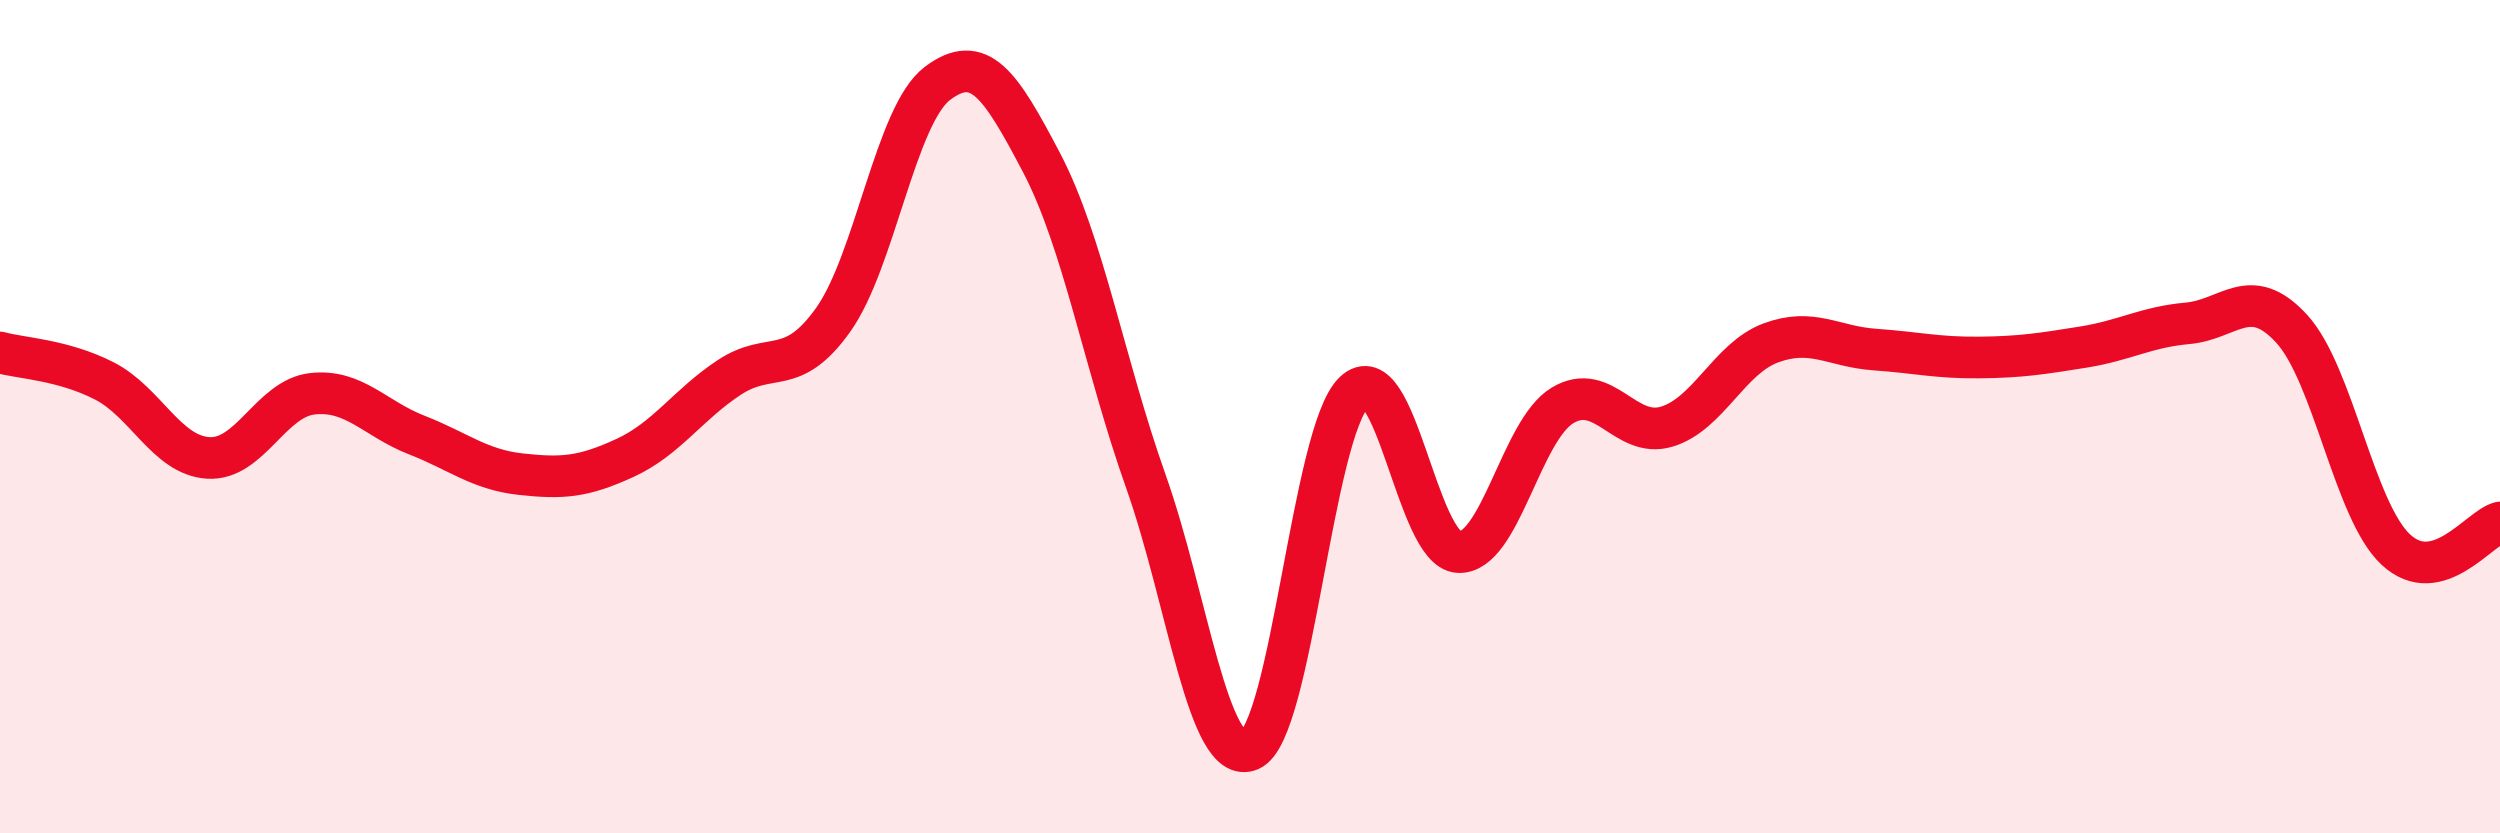
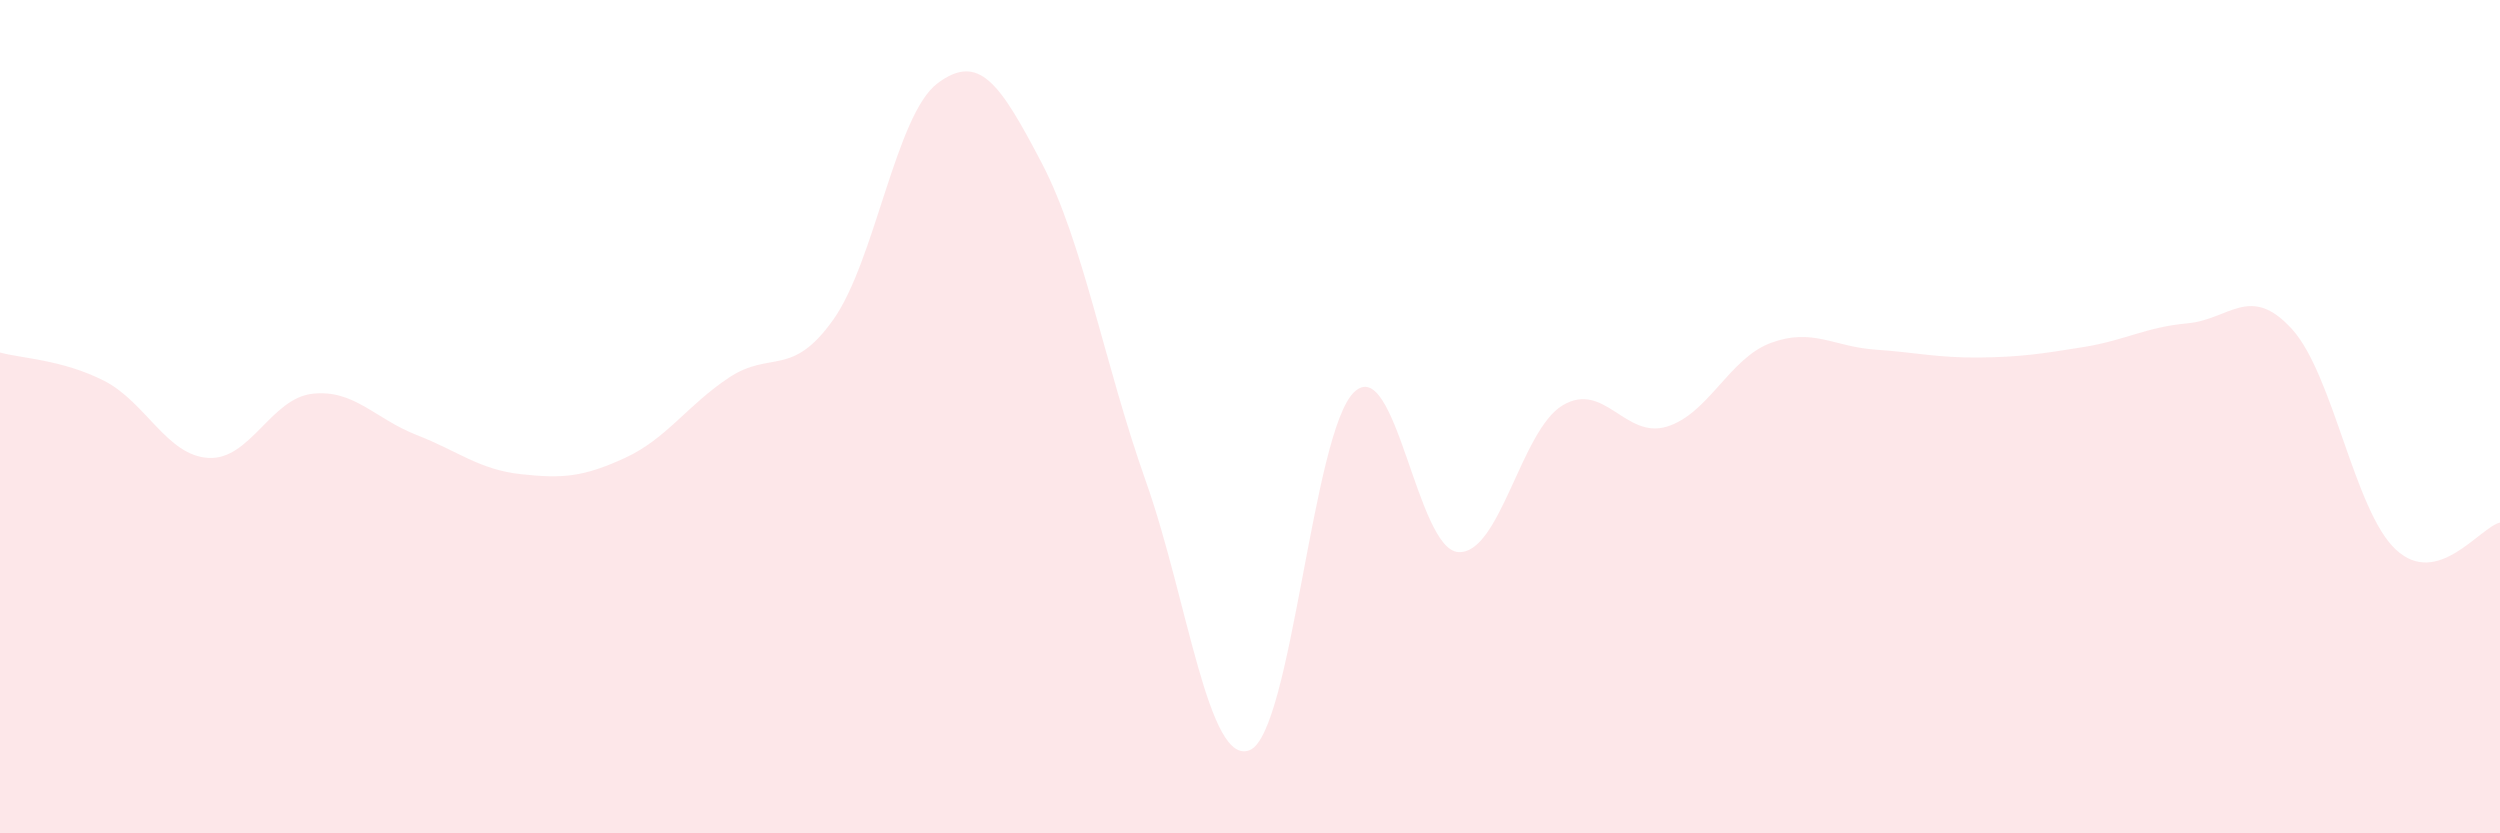
<svg xmlns="http://www.w3.org/2000/svg" width="60" height="20" viewBox="0 0 60 20">
  <path d="M 0,8.46 C 0.5,8.6 1.5,8.63 2.5,9.14 C 3.5,9.65 4,10.93 5,10.99 C 6,11.05 6.5,9.56 7.5,9.45 C 8.5,9.34 9,10.05 10,10.44 C 11,10.83 11.5,11.27 12.5,11.38 C 13.5,11.49 14,11.45 15,10.99 C 16,10.53 16.5,9.72 17.5,9.06 C 18.5,8.4 19,9.08 20,7.67 C 21,6.26 21.5,2.75 22.5,2 C 23.5,1.25 24,2 25,3.91 C 26,5.82 26.5,8.73 27.5,11.55 C 28.5,14.37 29,18.43 30,18 C 31,17.57 31.5,10.36 32.5,9.41 C 33.5,8.46 34,13.19 35,13.25 C 36,13.31 36.5,10.33 37.5,9.73 C 38.5,9.13 39,10.54 40,10.24 C 41,9.94 41.5,8.6 42.5,8.23 C 43.5,7.86 44,8.32 45,8.39 C 46,8.46 46.5,8.59 47.5,8.58 C 48.5,8.57 49,8.49 50,8.33 C 51,8.17 51.5,7.85 52.5,7.76 C 53.5,7.67 54,6.8 55,7.89 C 56,8.98 56.5,12.26 57.5,13.19 C 58.5,14.12 59.5,12.67 60,12.54L60 20L0 20Z" fill="#EB0A25" opacity="0.1" stroke-linecap="round" stroke-linejoin="round" />
-   <path d="M 0,8.46 C 0.5,8.6 1.5,8.63 2.5,9.14 C 3.5,9.65 4,10.93 5,10.99 C 6,11.05 6.5,9.56 7.5,9.45 C 8.5,9.34 9,10.05 10,10.44 C 11,10.83 11.5,11.27 12.5,11.38 C 13.5,11.49 14,11.45 15,10.99 C 16,10.53 16.5,9.72 17.5,9.06 C 18.5,8.4 19,9.08 20,7.67 C 21,6.26 21.5,2.75 22.5,2 C 23.5,1.25 24,2 25,3.91 C 26,5.82 26.5,8.73 27.5,11.55 C 28.5,14.37 29,18.43 30,18 C 31,17.57 31.5,10.36 32.5,9.41 C 33.5,8.46 34,13.19 35,13.25 C 36,13.31 36.5,10.33 37.5,9.73 C 38.5,9.13 39,10.54 40,10.24 C 41,9.94 41.5,8.6 42.5,8.23 C 43.5,7.86 44,8.32 45,8.39 C 46,8.46 46.5,8.59 47.5,8.58 C 48.5,8.57 49,8.49 50,8.33 C 51,8.17 51.5,7.85 52.5,7.76 C 53.5,7.67 54,6.8 55,7.89 C 56,8.98 56.5,12.26 57.5,13.19 C 58.5,14.12 59.5,12.67 60,12.54" stroke="#EB0A25" stroke-width="1" fill="none" stroke-linecap="round" stroke-linejoin="round" />
</svg>